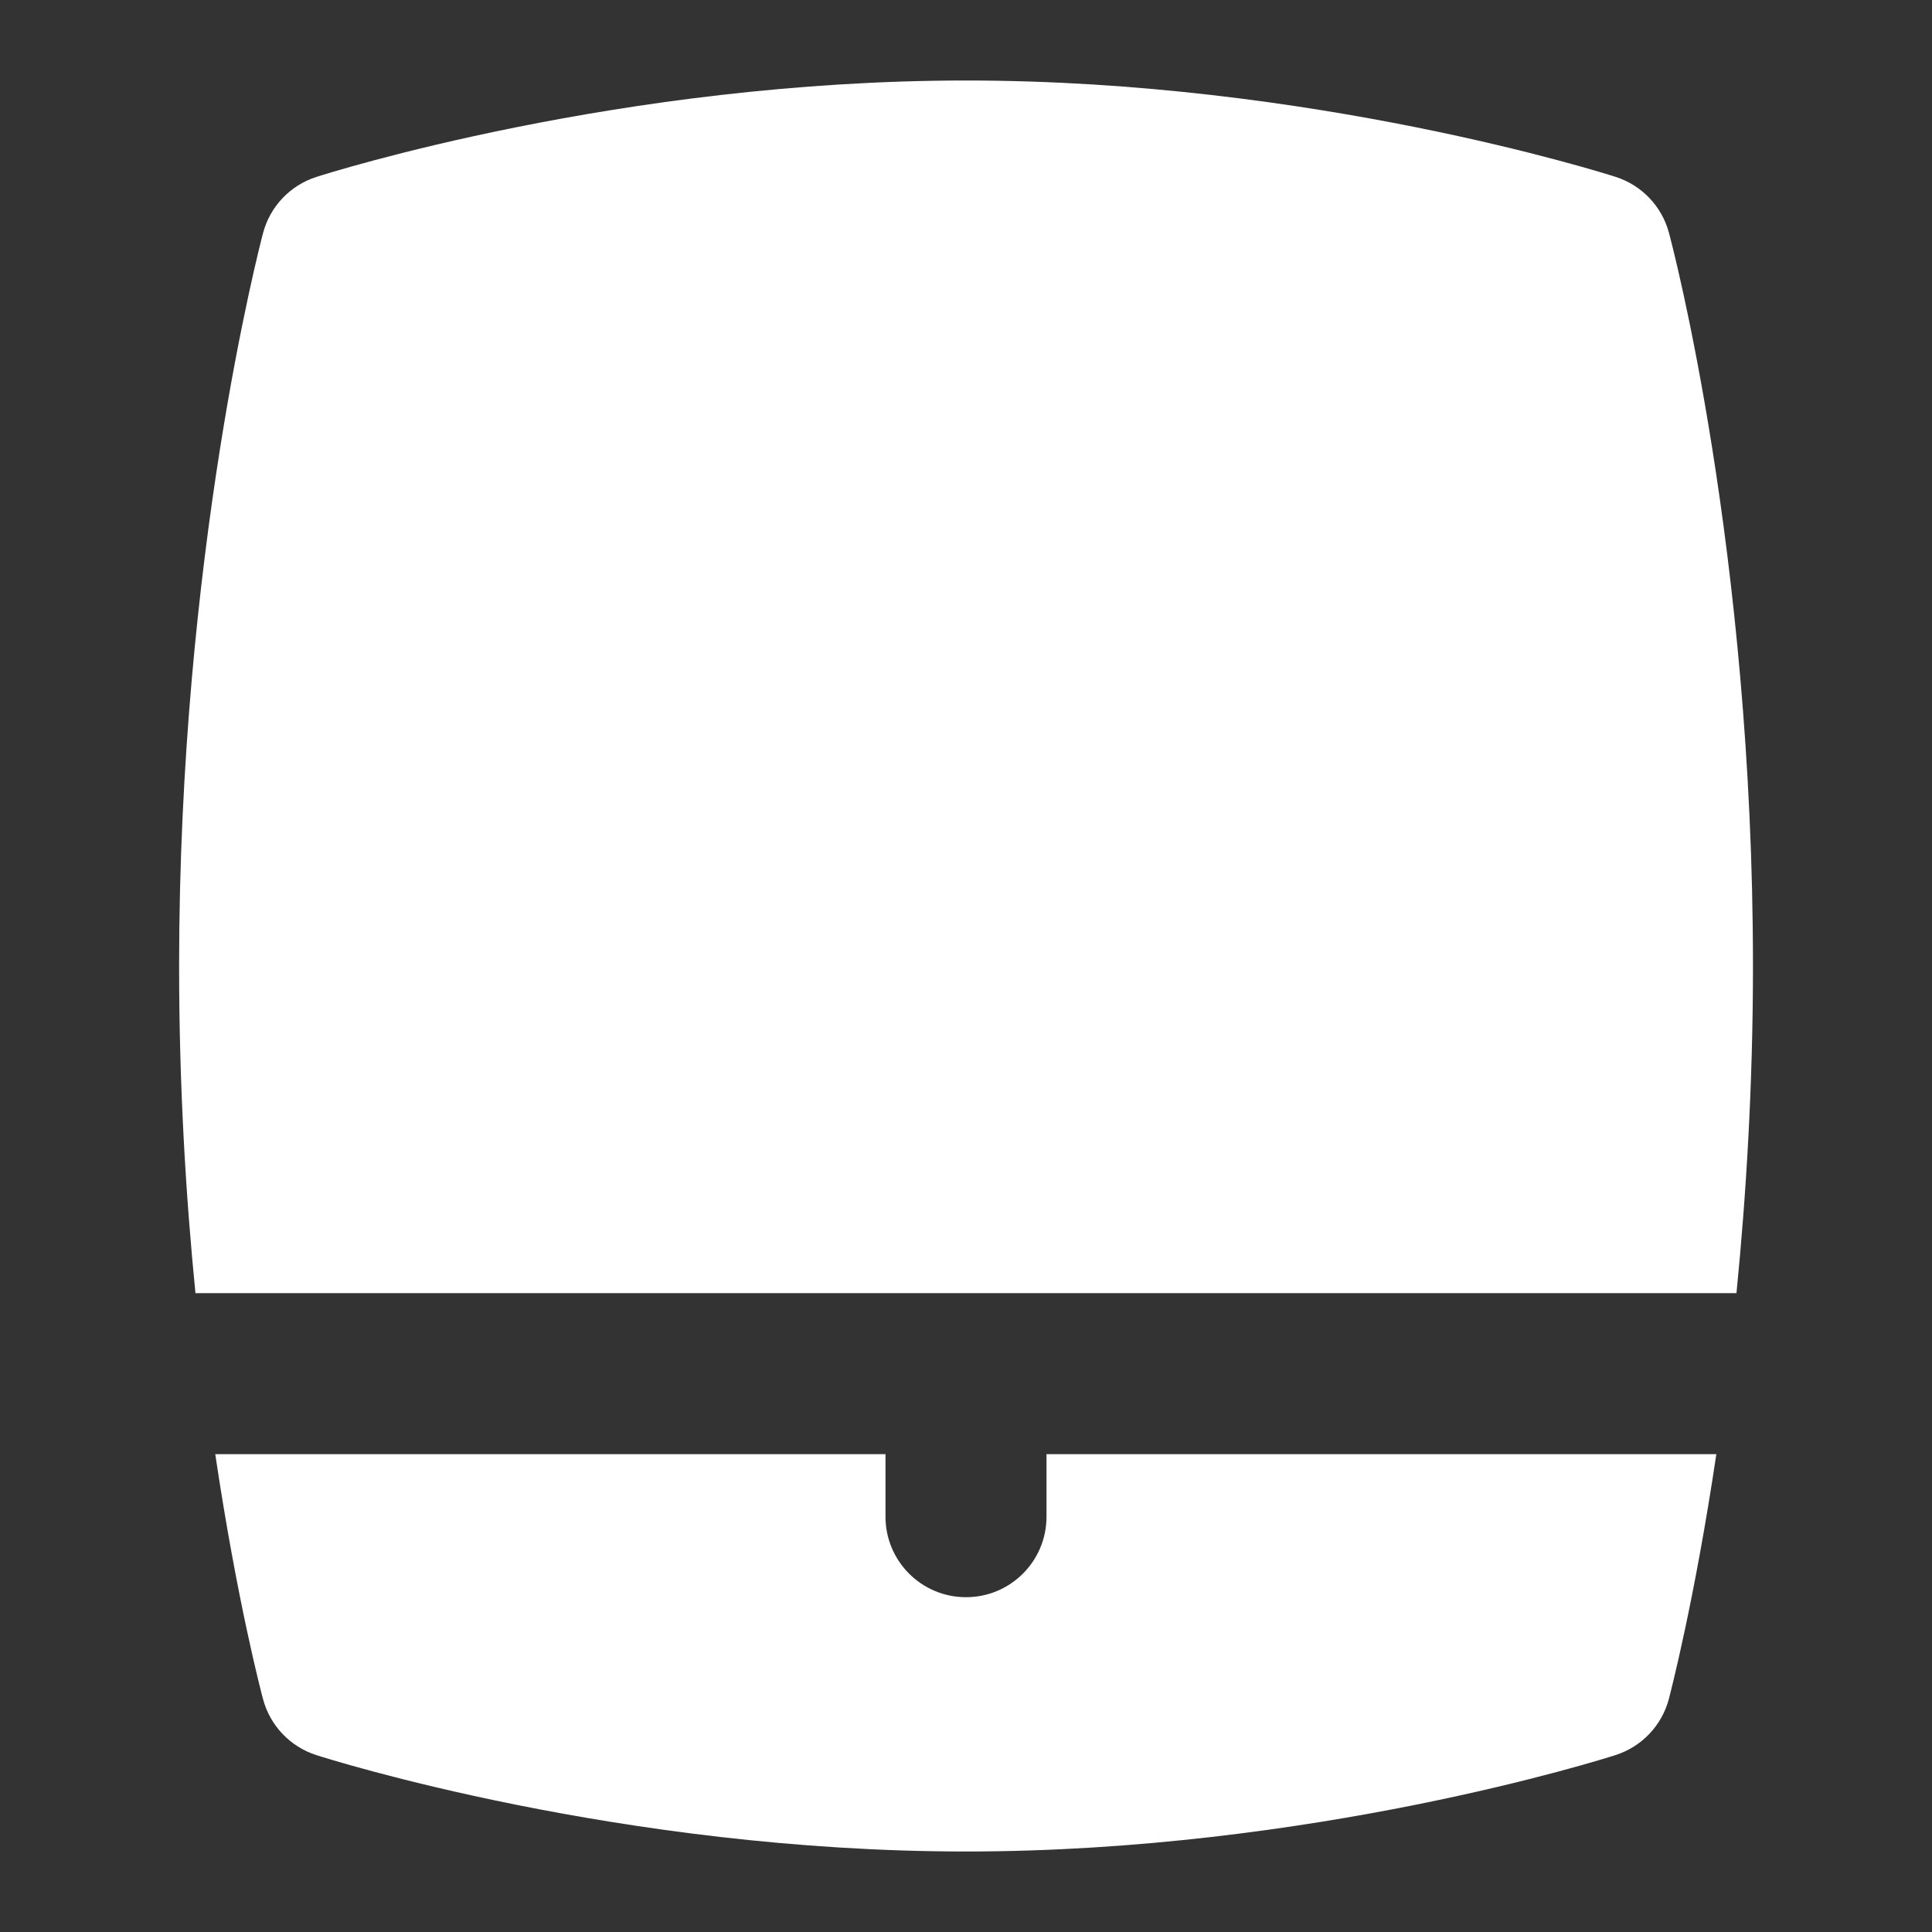
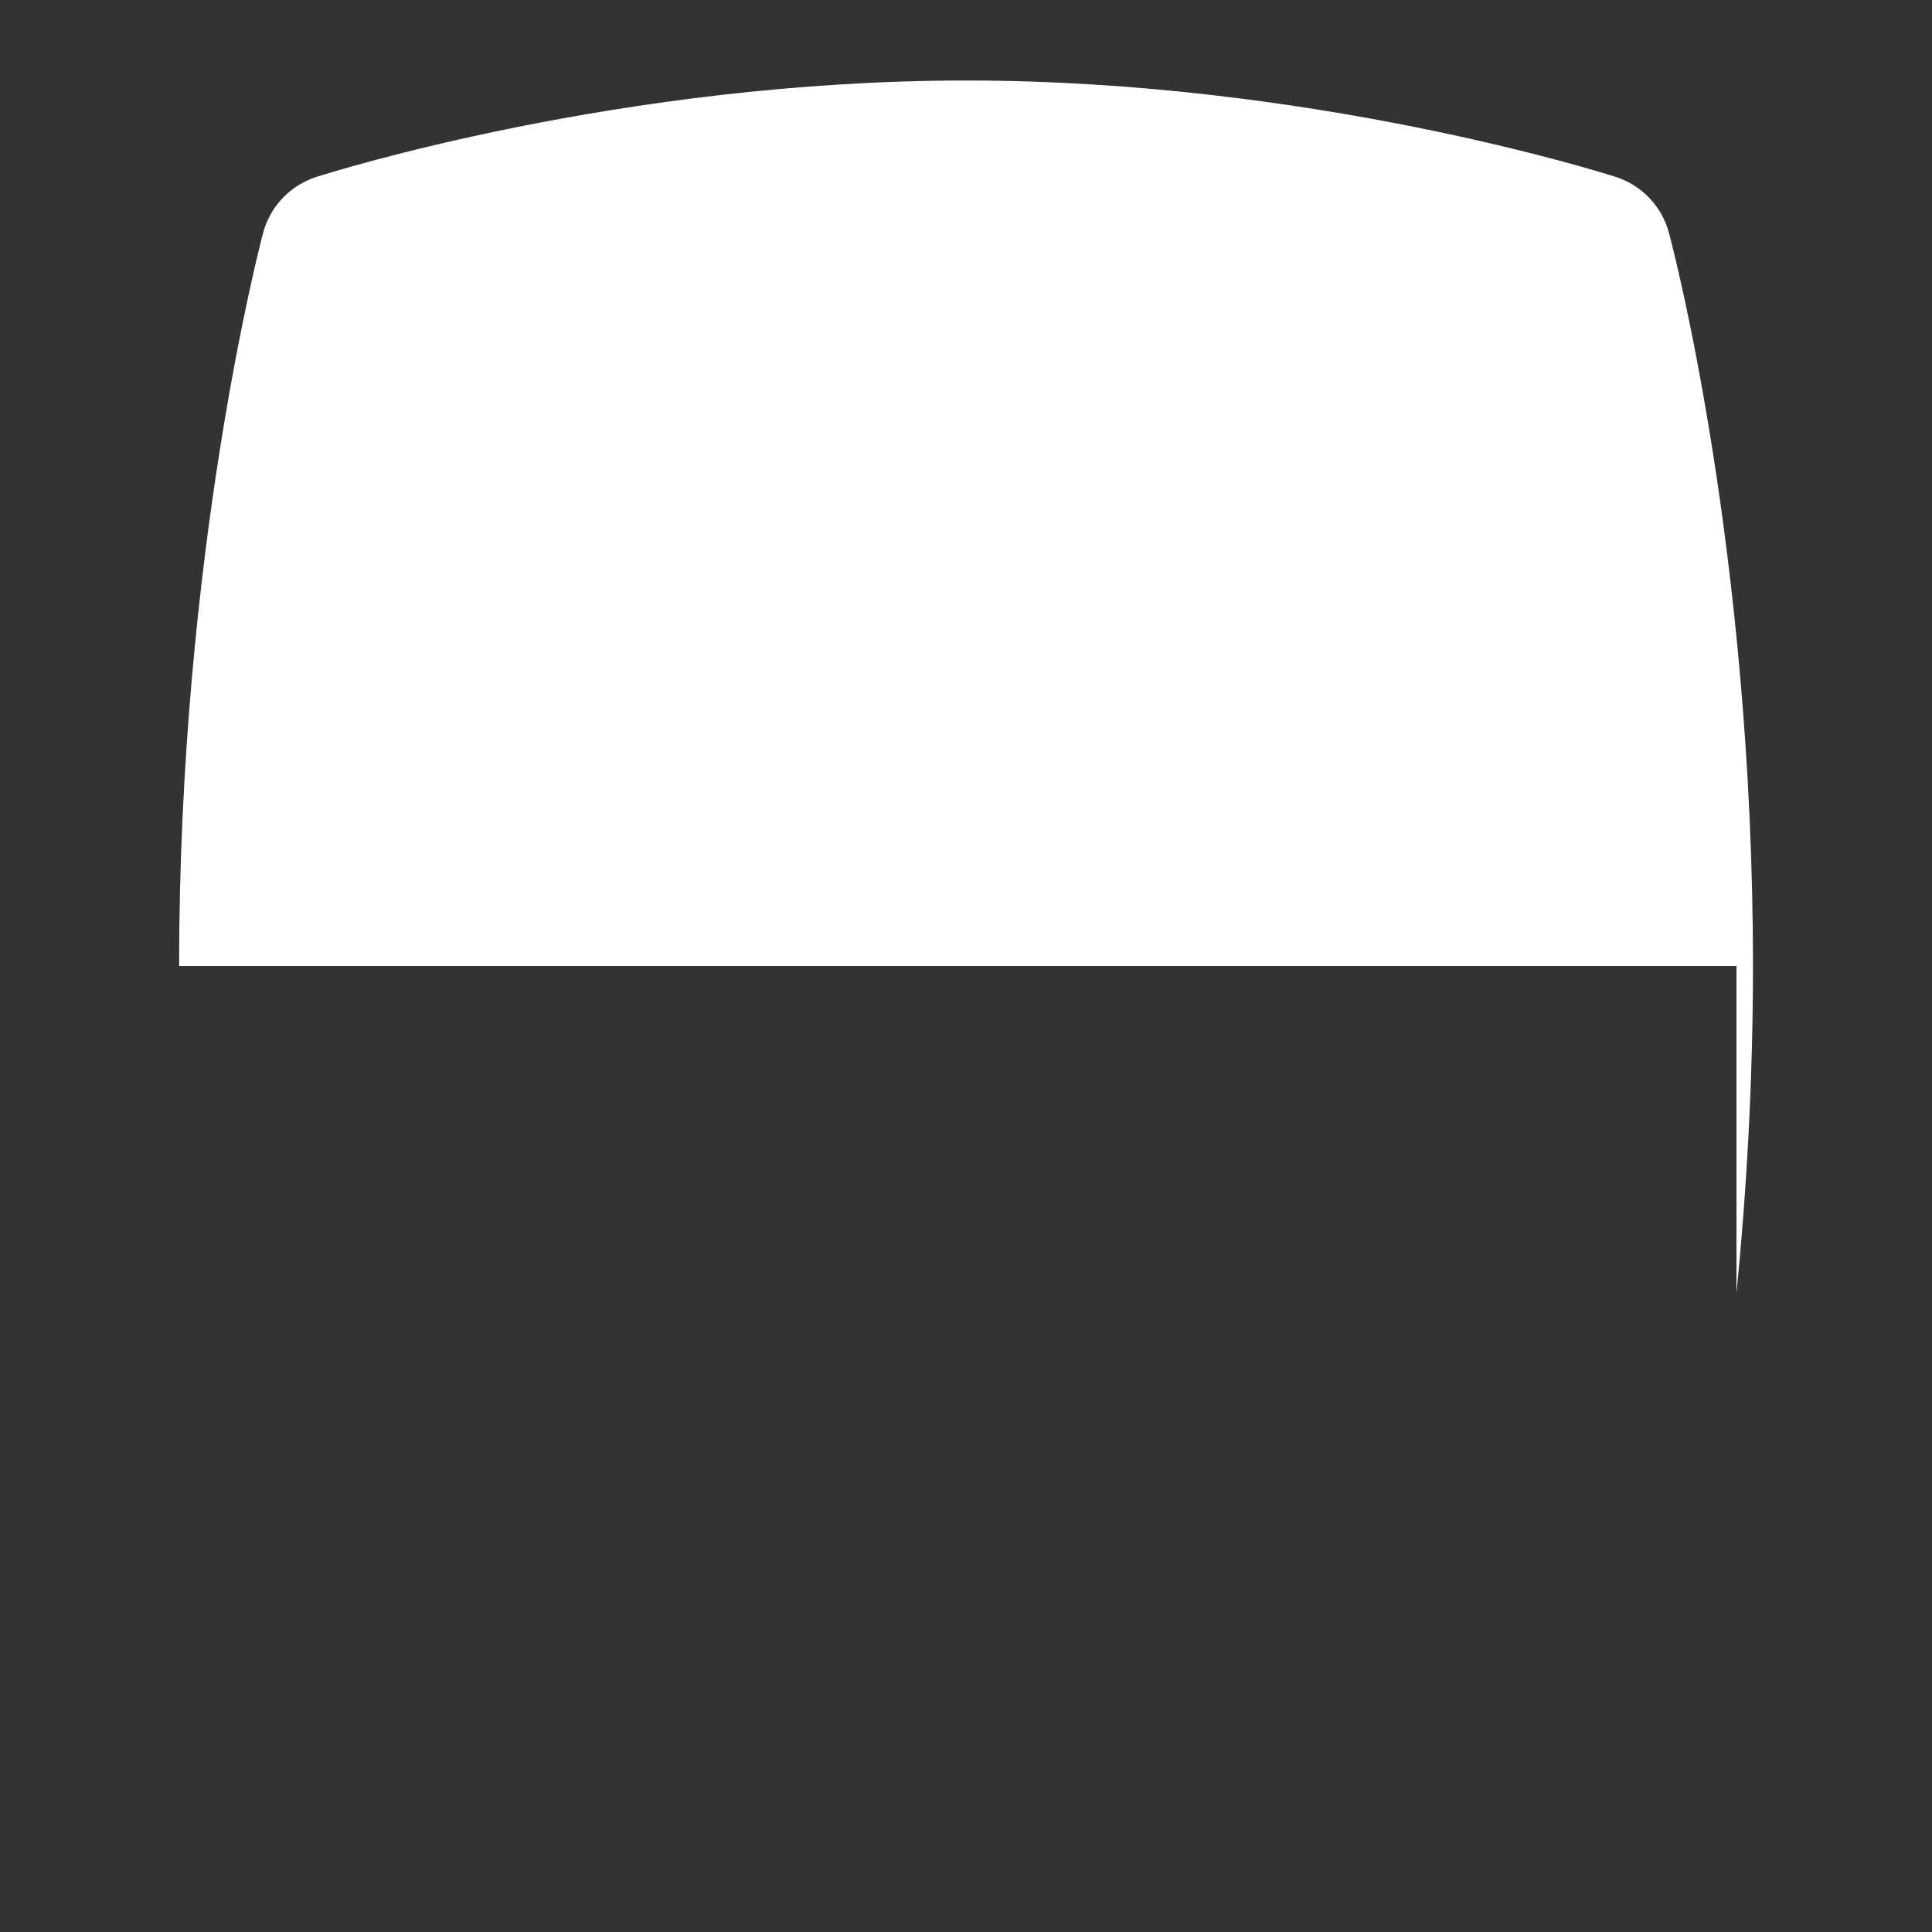
<svg xmlns="http://www.w3.org/2000/svg" width="24" height="24" viewBox="0 0 24 24" fill="none">
  <rect x="0" y="0" width="24" height="24" fill="#333333" stroke="none" />
-   <path d="M21.571 16.064C21.691 14.856 21.776 13.482 21.776 12C21.776 6.843 20.775 3.05 20.732 2.891C20.644 2.563 20.395 2.302 20.072 2.198C19.92 2.149 16.291 1 12.001 1C7.711 1 4.082 2.149 3.93 2.198C3.605 2.302 3.356 2.564 3.268 2.894C3.226 3.055 2.225 6.886 2.225 12C2.225 13.486 2.308 14.859 2.428 16.064H21.571Z" fill="white" />
-   <path d="M13 18.064V18.841C13 19.393 12.553 19.841 12 19.841C11.447 19.841 11 19.393 11 18.841V18.064H2.674C2.946 19.891 3.245 21.023 3.268 21.109C3.356 21.437 3.605 21.698 3.928 21.802C4.08 21.851 7.709 23 11.999 23C16.289 23 19.917 21.851 20.069 21.802C20.394 21.698 20.643 21.436 20.731 21.106C20.753 21.02 21.05 19.884 21.321 18.064H13Z" fill="white" />
+   <path d="M21.571 16.064C21.691 14.856 21.776 13.482 21.776 12C21.776 6.843 20.775 3.05 20.732 2.891C20.644 2.563 20.395 2.302 20.072 2.198C19.92 2.149 16.291 1 12.001 1C7.711 1 4.082 2.149 3.93 2.198C3.605 2.302 3.356 2.564 3.268 2.894C3.226 3.055 2.225 6.886 2.225 12H21.571Z" fill="white" />
</svg>